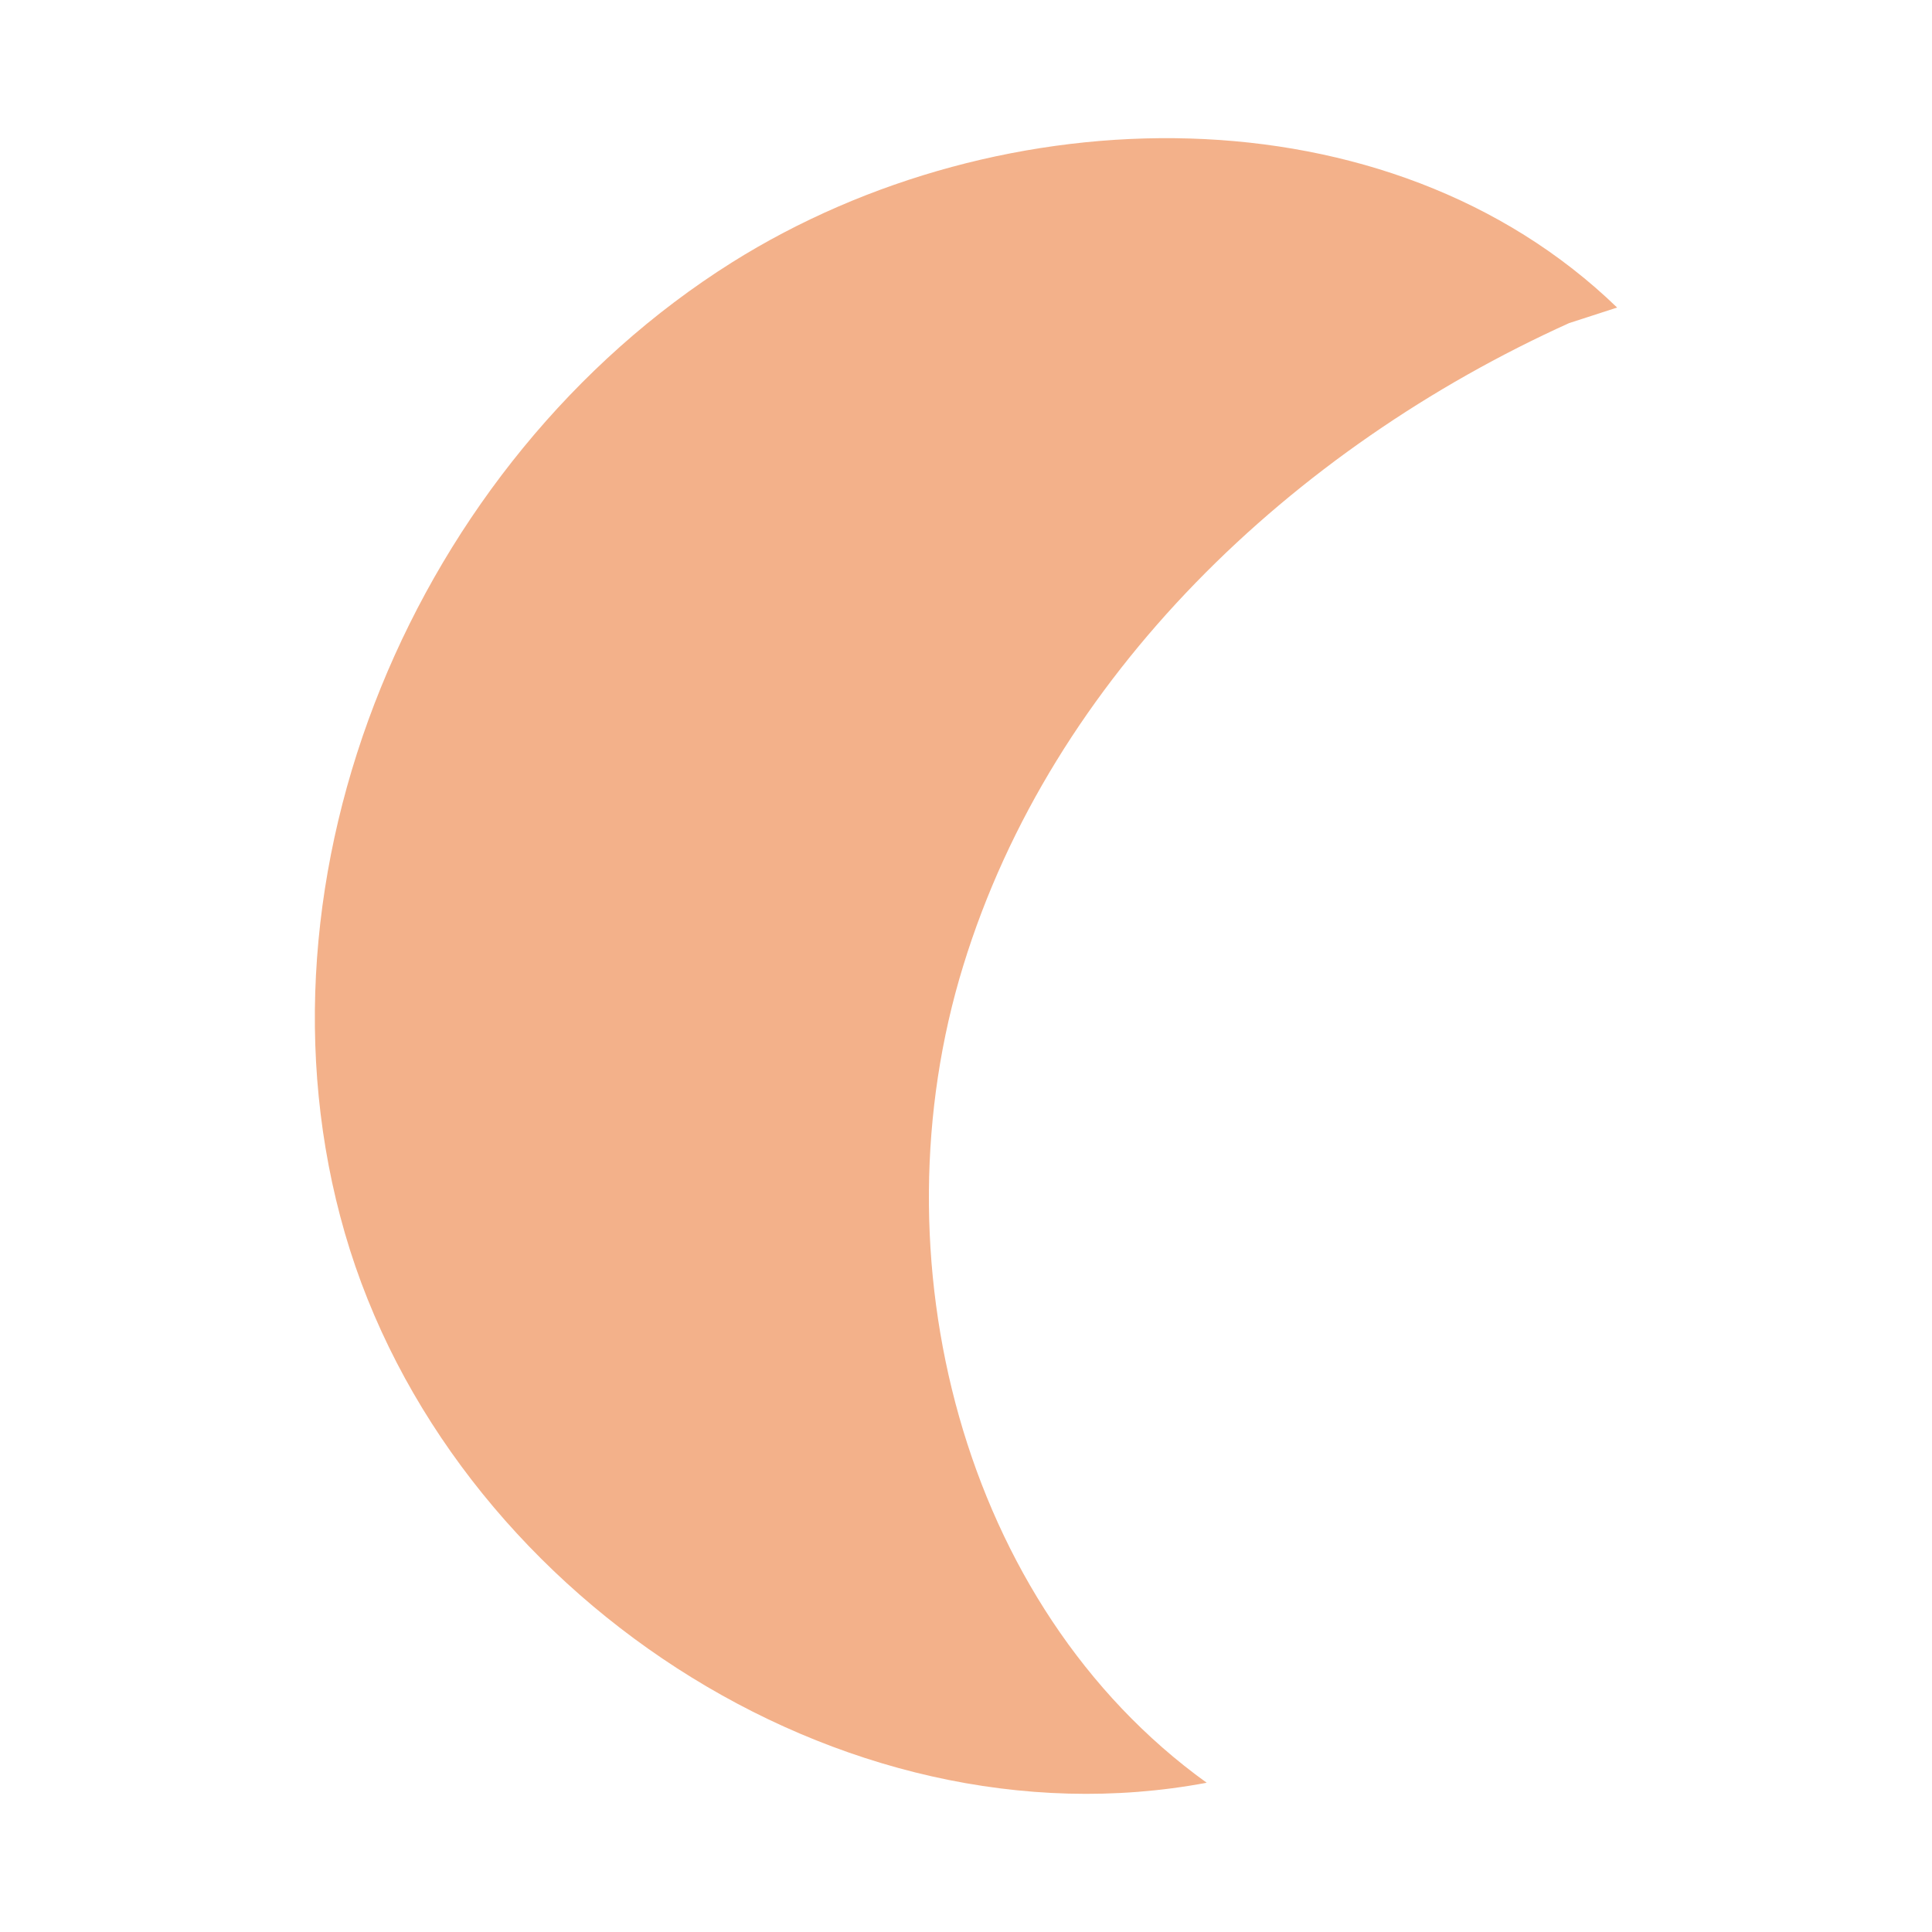
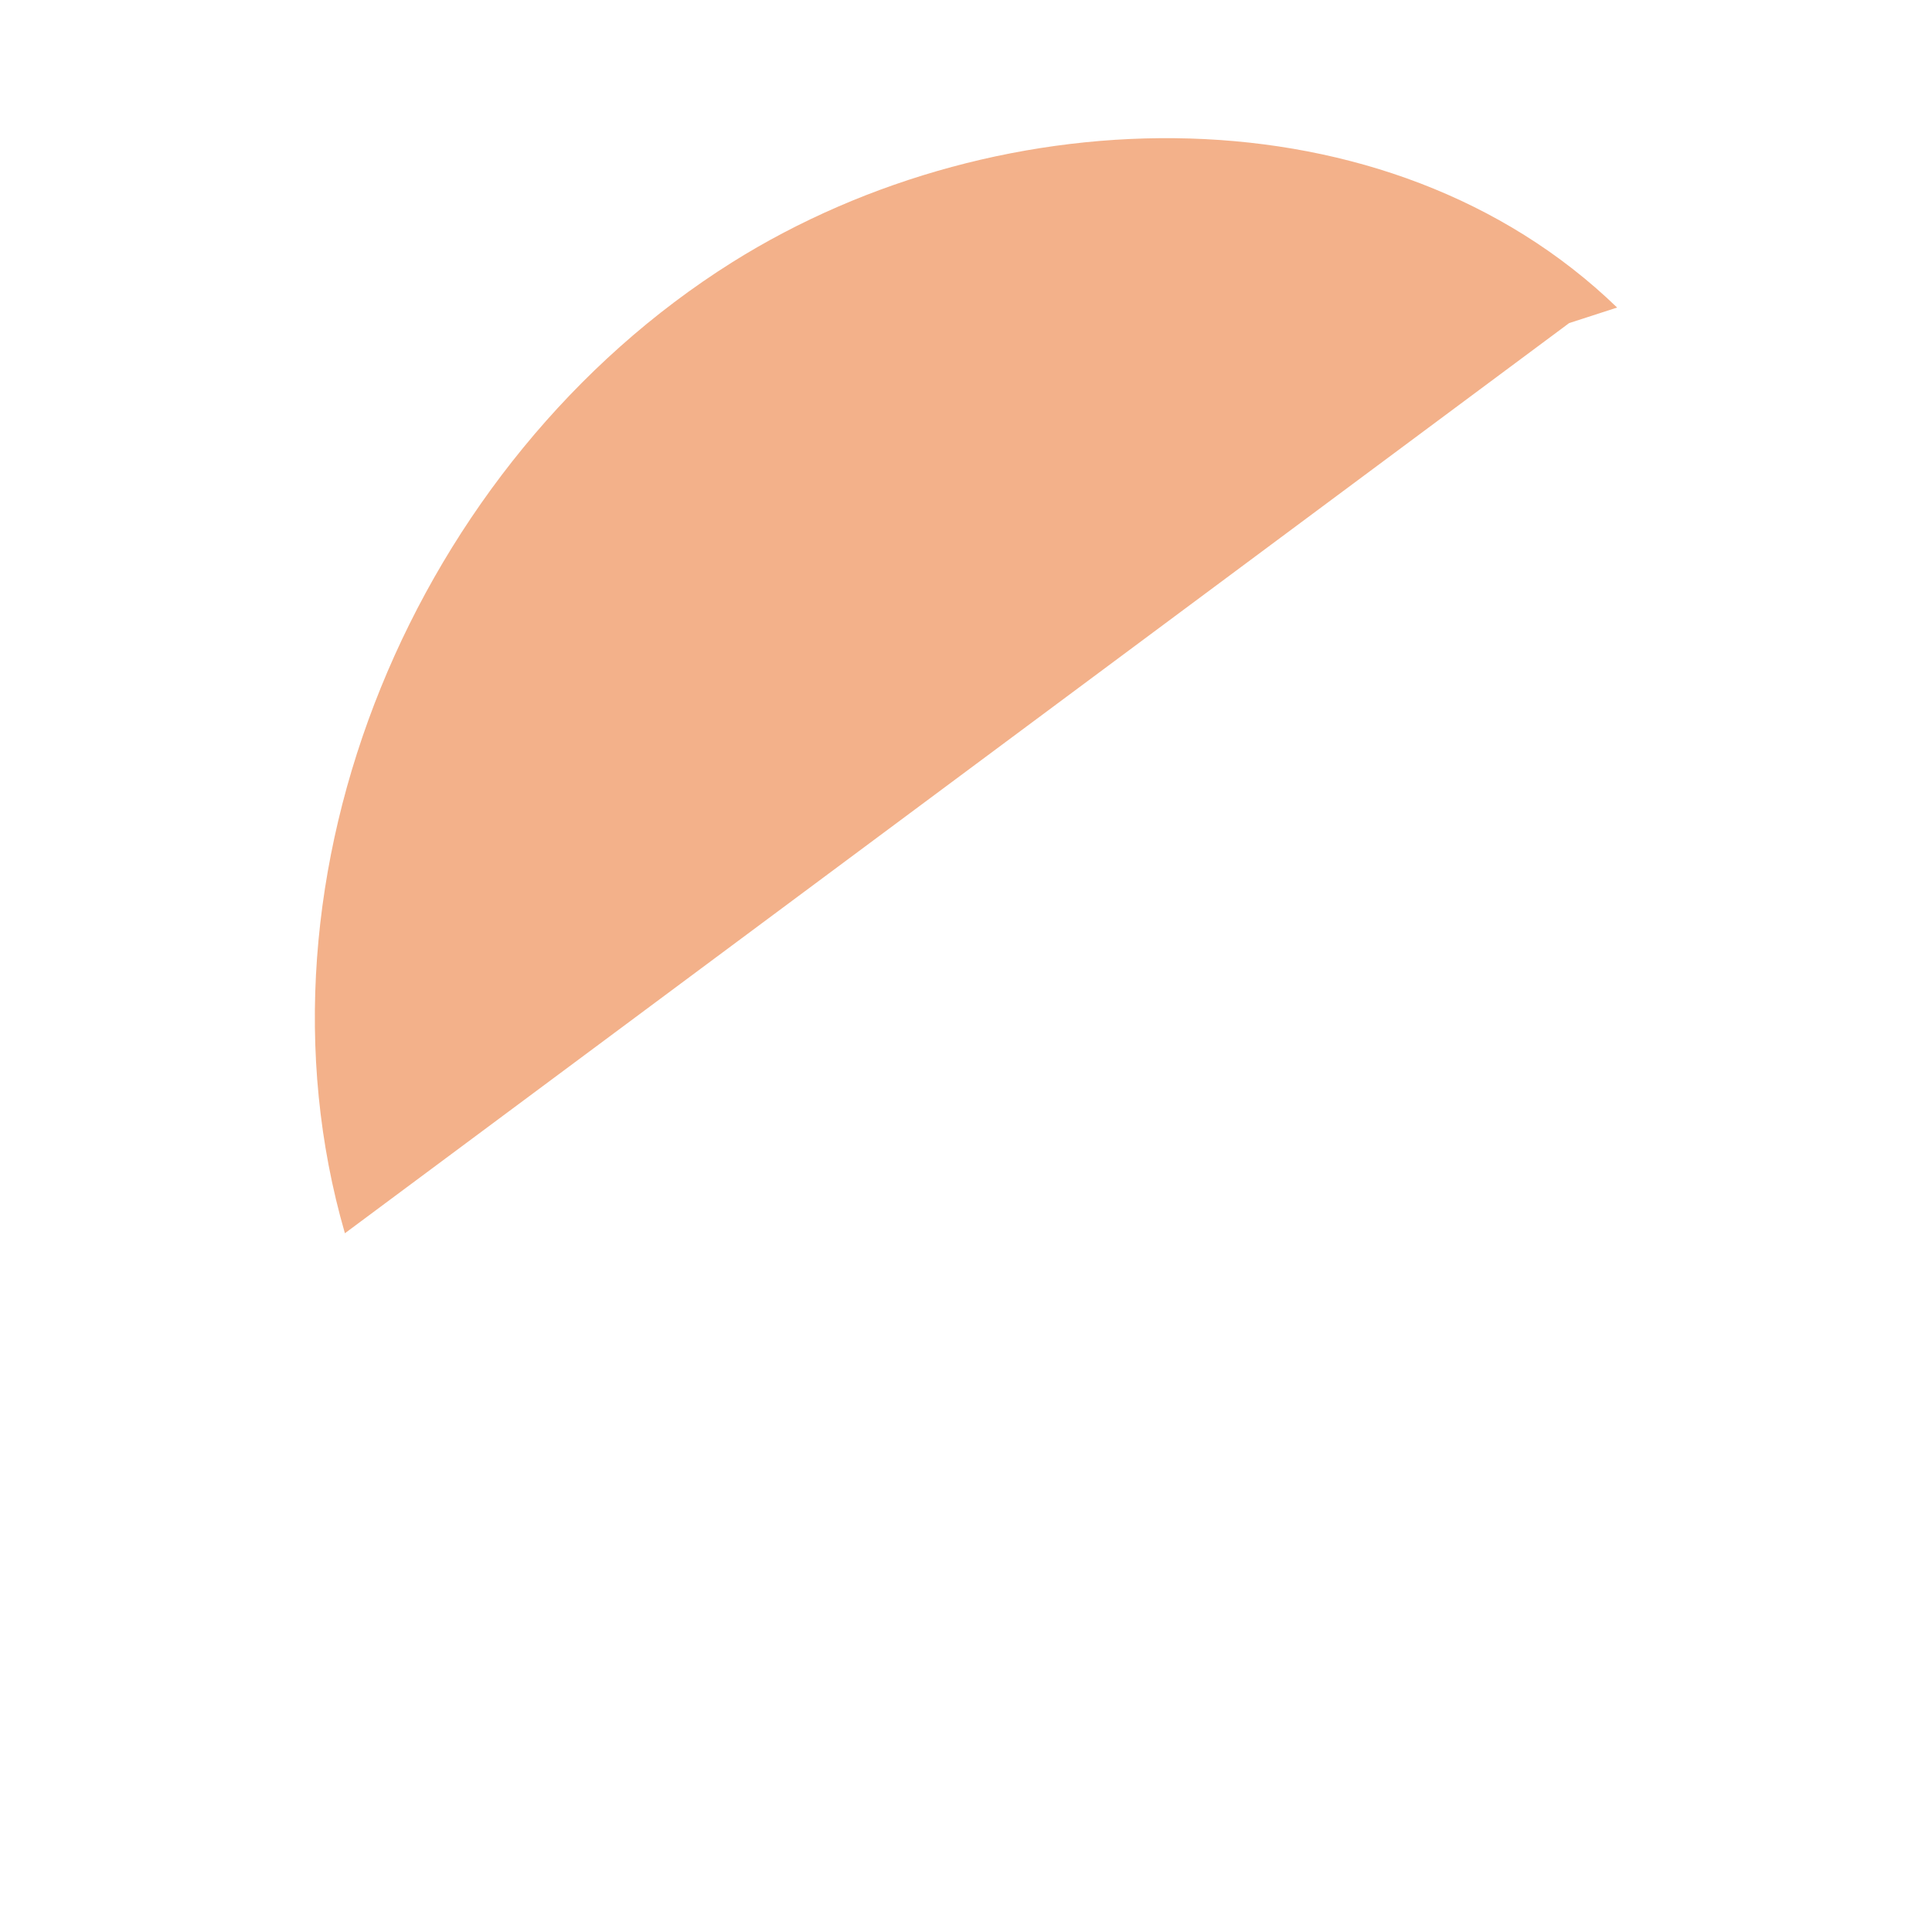
<svg xmlns="http://www.w3.org/2000/svg" data-bbox="78.223 34.325 323.547 411.352" viewBox="0 0 480 480" data-type="color">
  <g>
-     <path d="M85.69 306.4c-25.83-89.26 17.56-191.75 96.14-241.19 67.03-42.08 163.08-43.78 219.94 11.2l-11.92 3.86c-68.7 31.05-128.42 87.65-150.53 159.65-22.24 72.14-.67 158.96 60.48 203-91.14 17.1-188.29-47.39-214.11-136.52Z" fill="#ec8548" opacity=".64" data-color="1" />
+     <path d="M85.69 306.4c-25.83-89.26 17.56-191.75 96.14-241.19 67.03-42.08 163.08-43.78 219.94 11.2l-11.92 3.86Z" fill="#ec8548" opacity=".64" data-color="1" />
  </g>
</svg>